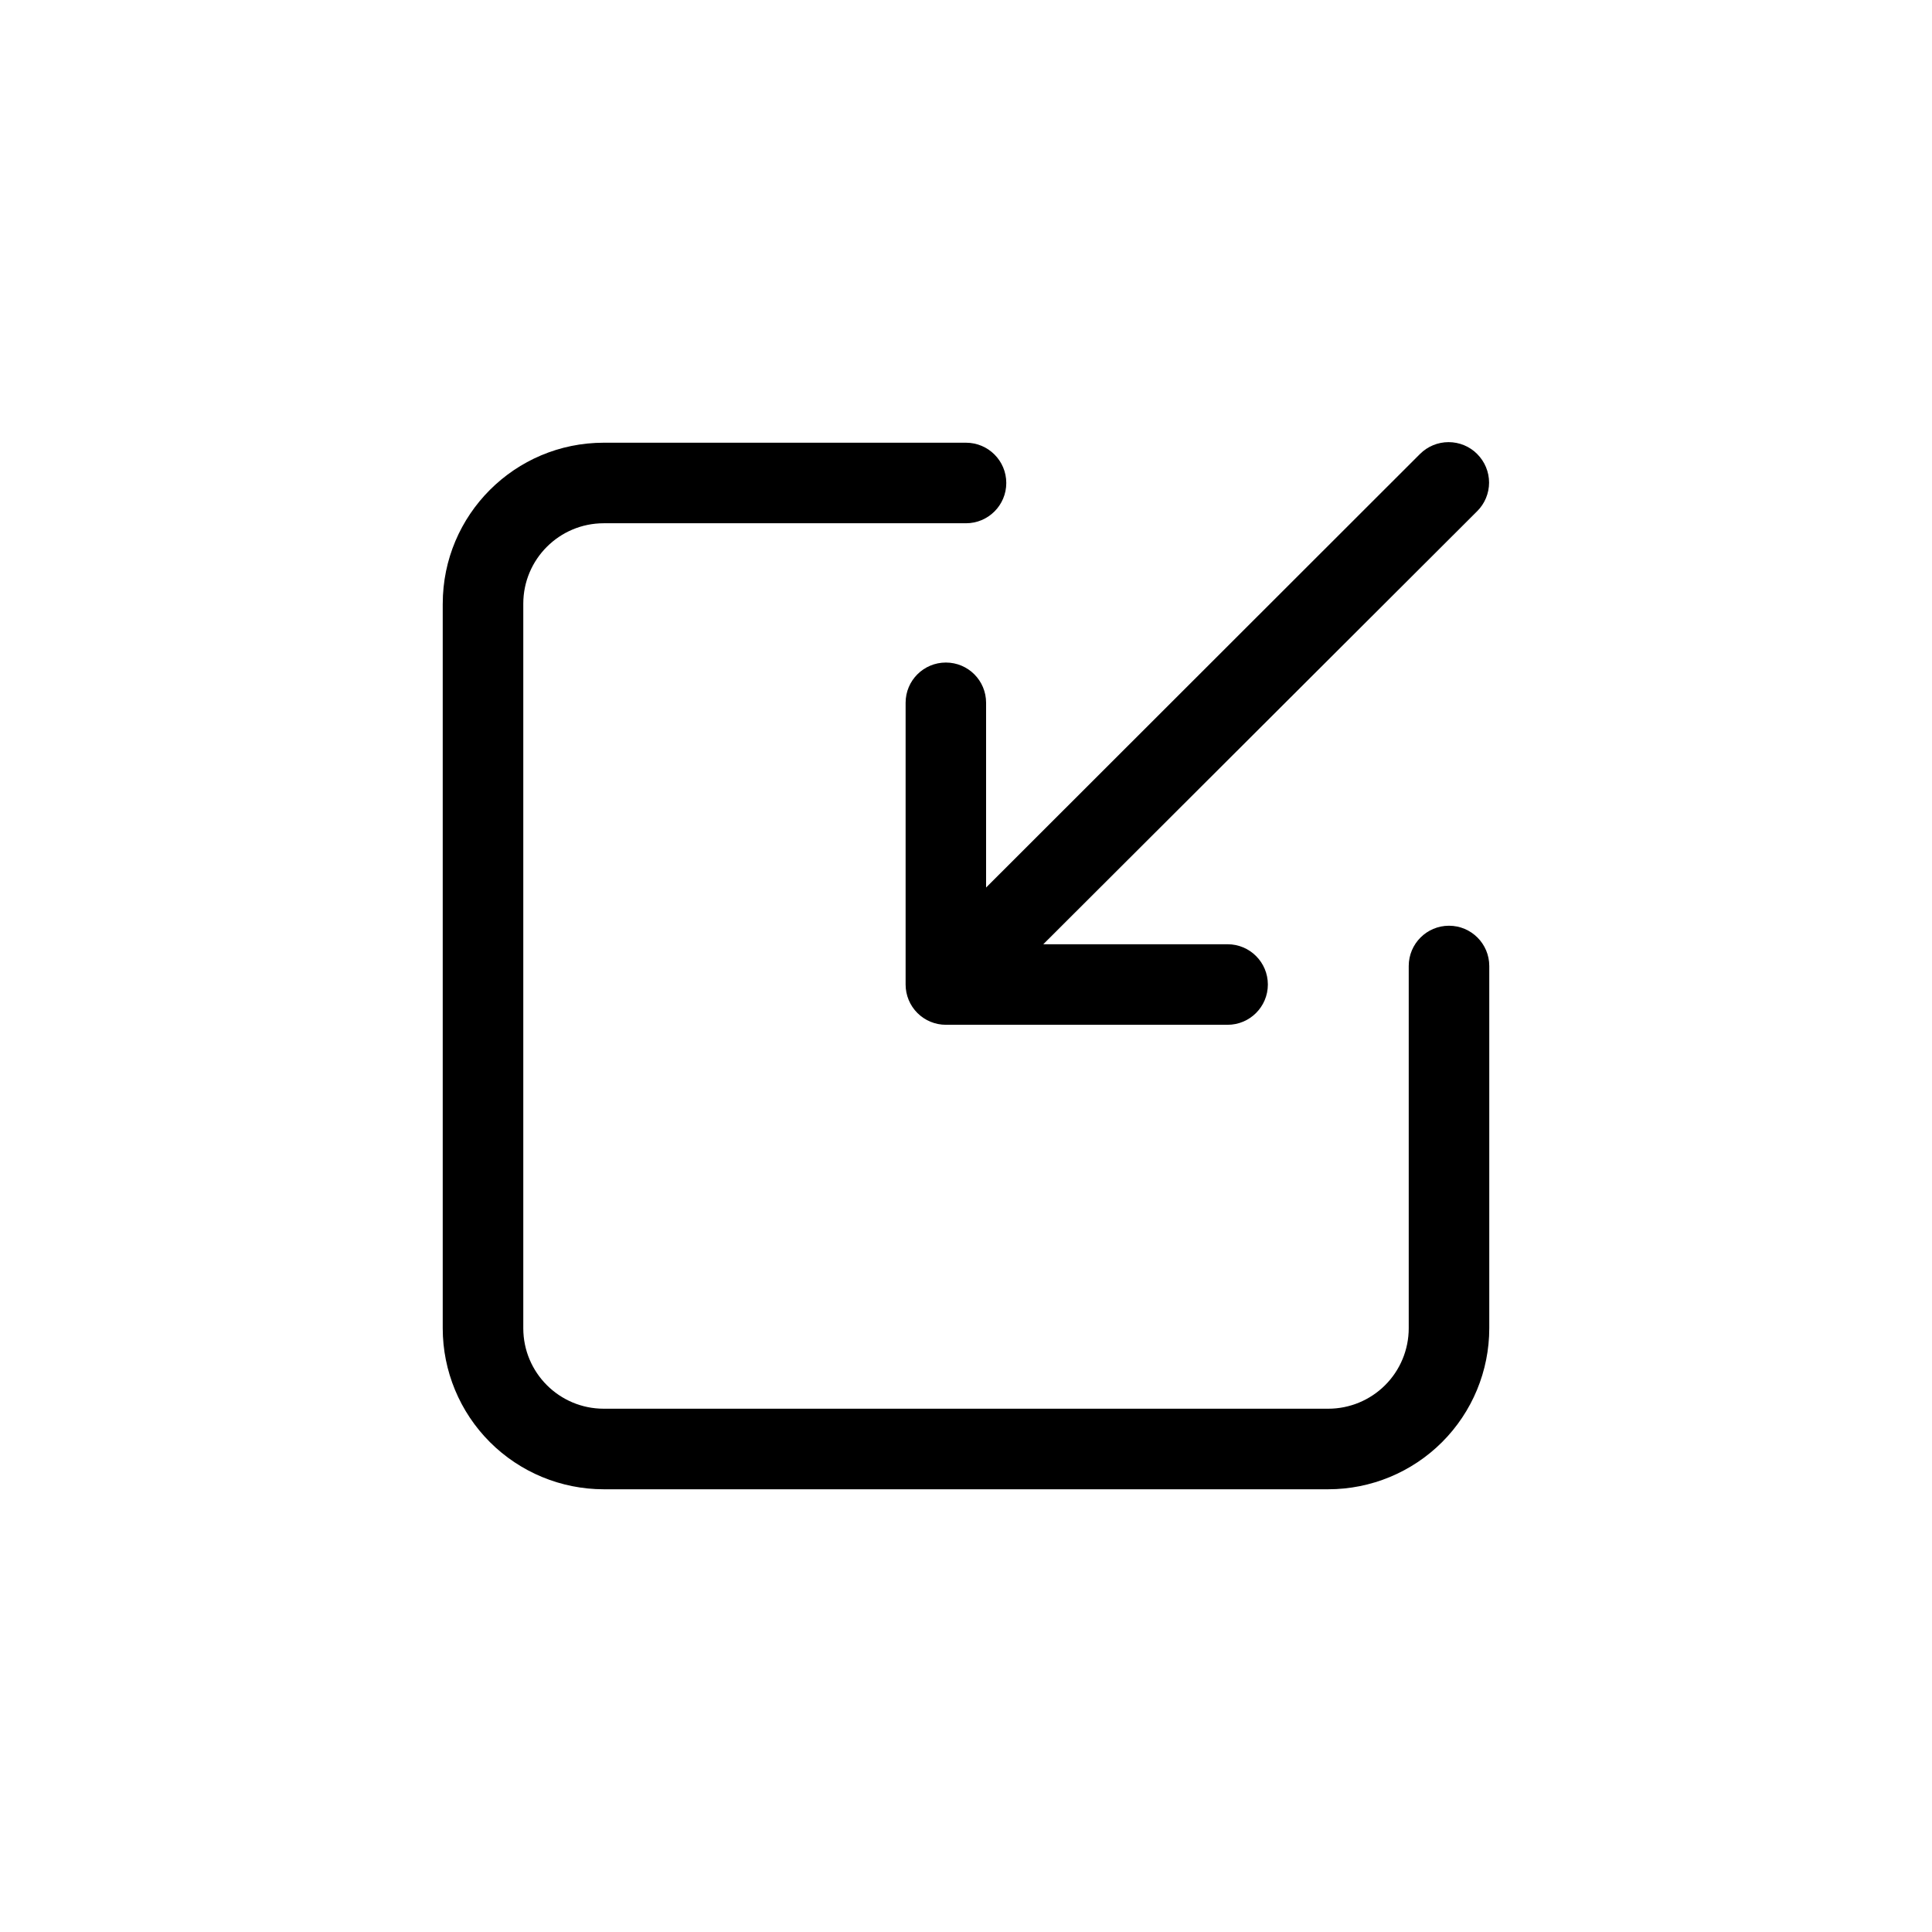
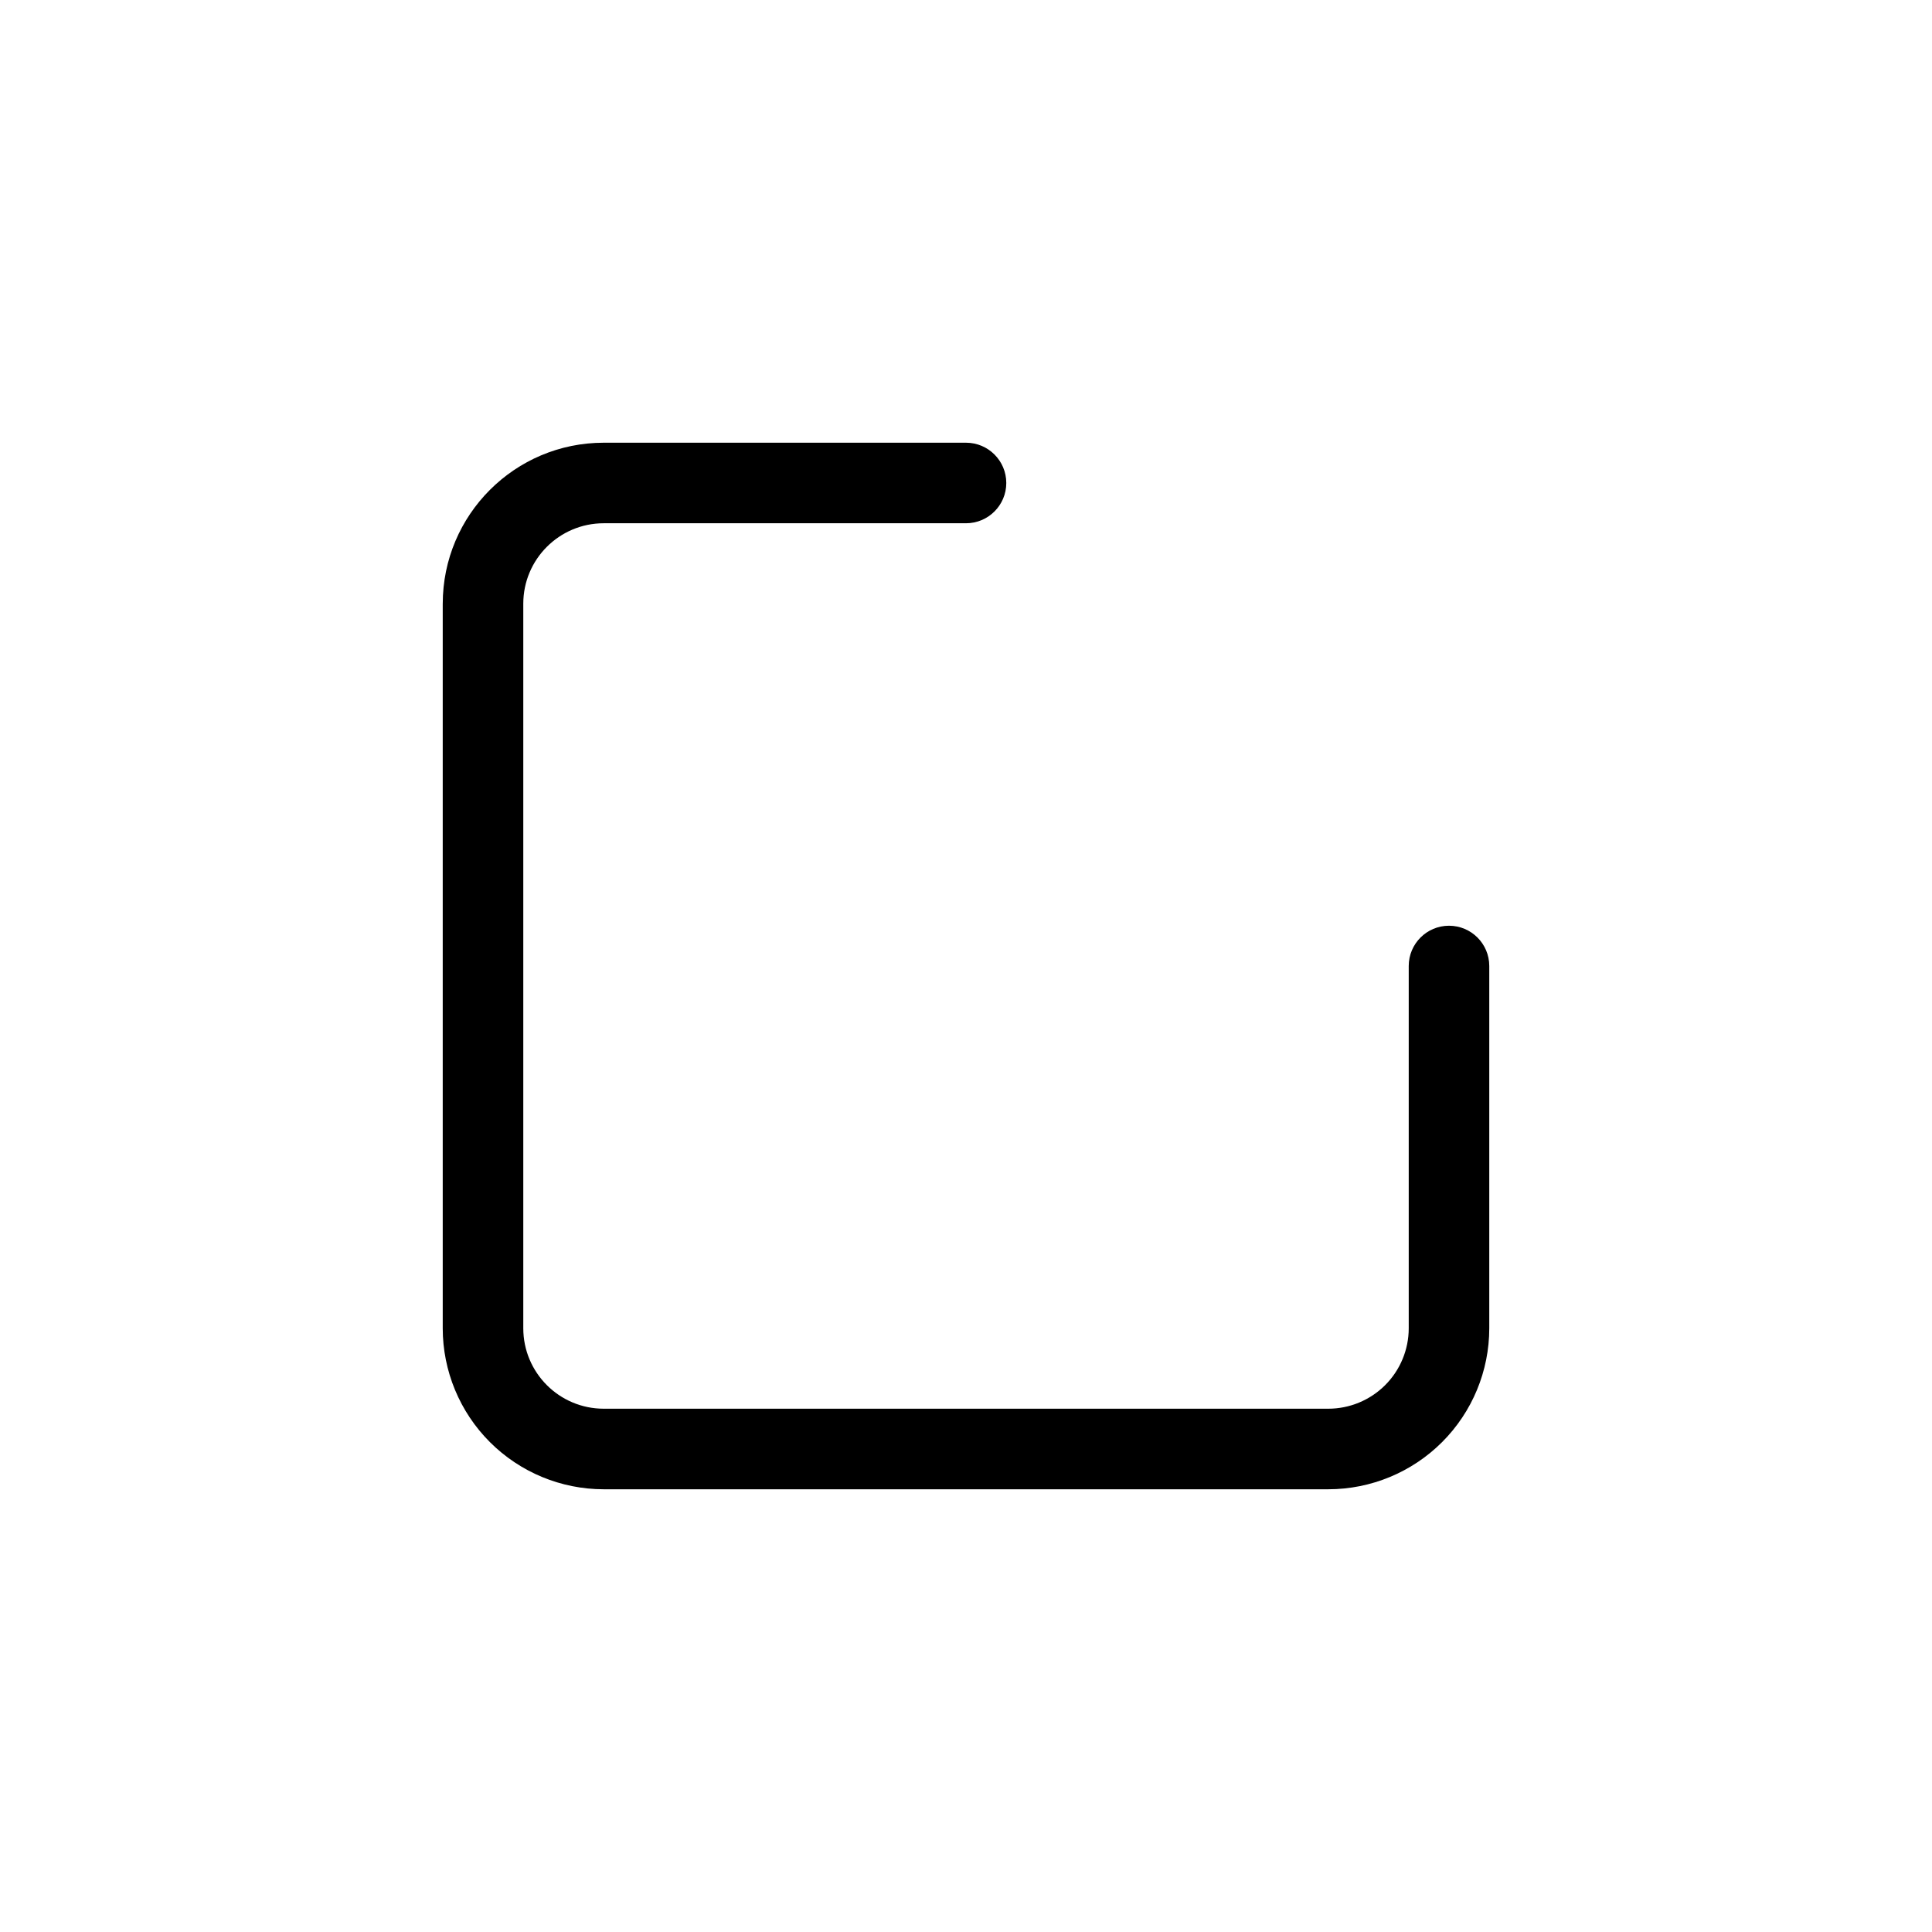
<svg xmlns="http://www.w3.org/2000/svg" width="128pt" height="128pt" version="1.1" viewBox="0 0 128 128">
  <g>
    <path d="m29.332 40v48c0 2.828 1.125 5.543 3.125 7.543s4.715 3.125 7.543 3.125h48c2.828 0 5.543-1.125 7.543-3.125s3.125-4.715 3.125-7.543v-24c0-1.473-1.195-2.668-2.668-2.668s-2.668 1.195-2.668 2.668v24c0 1.414-0.562 2.769-1.562 3.769s-2.356 1.562-3.769 1.562h-48c-2.945 0-5.332-2.387-5.332-5.332v-48c0-2.945 2.387-5.332 5.332-5.332h24c1.473 0 2.668-1.195 2.668-2.668s-1.195-2.668-2.668-2.668h-24c-5.891 0-10.668 4.777-10.668 10.668z" />
-     <path d="m97.867 30.078c-0.5-0.504-1.184-0.785-1.895-0.785-0.711 0-1.391 0.281-1.895 0.785l-28.746 28.723v-12.242c0-1.473-1.191-2.664-2.664-2.664-1.473 0-2.668 1.191-2.668 2.664v18.668c0 0.707 0.281 1.387 0.781 1.887s1.18 0.781 1.887 0.781h18.668-0.004c1.473 0 2.668-1.195 2.668-2.668 0-1.473-1.195-2.668-2.668-2.668h-12.211l28.746-28.691c0.504-0.5 0.789-1.184 0.789-1.895 0-0.711-0.285-1.391-0.789-1.895z" />
  </g>
</svg>